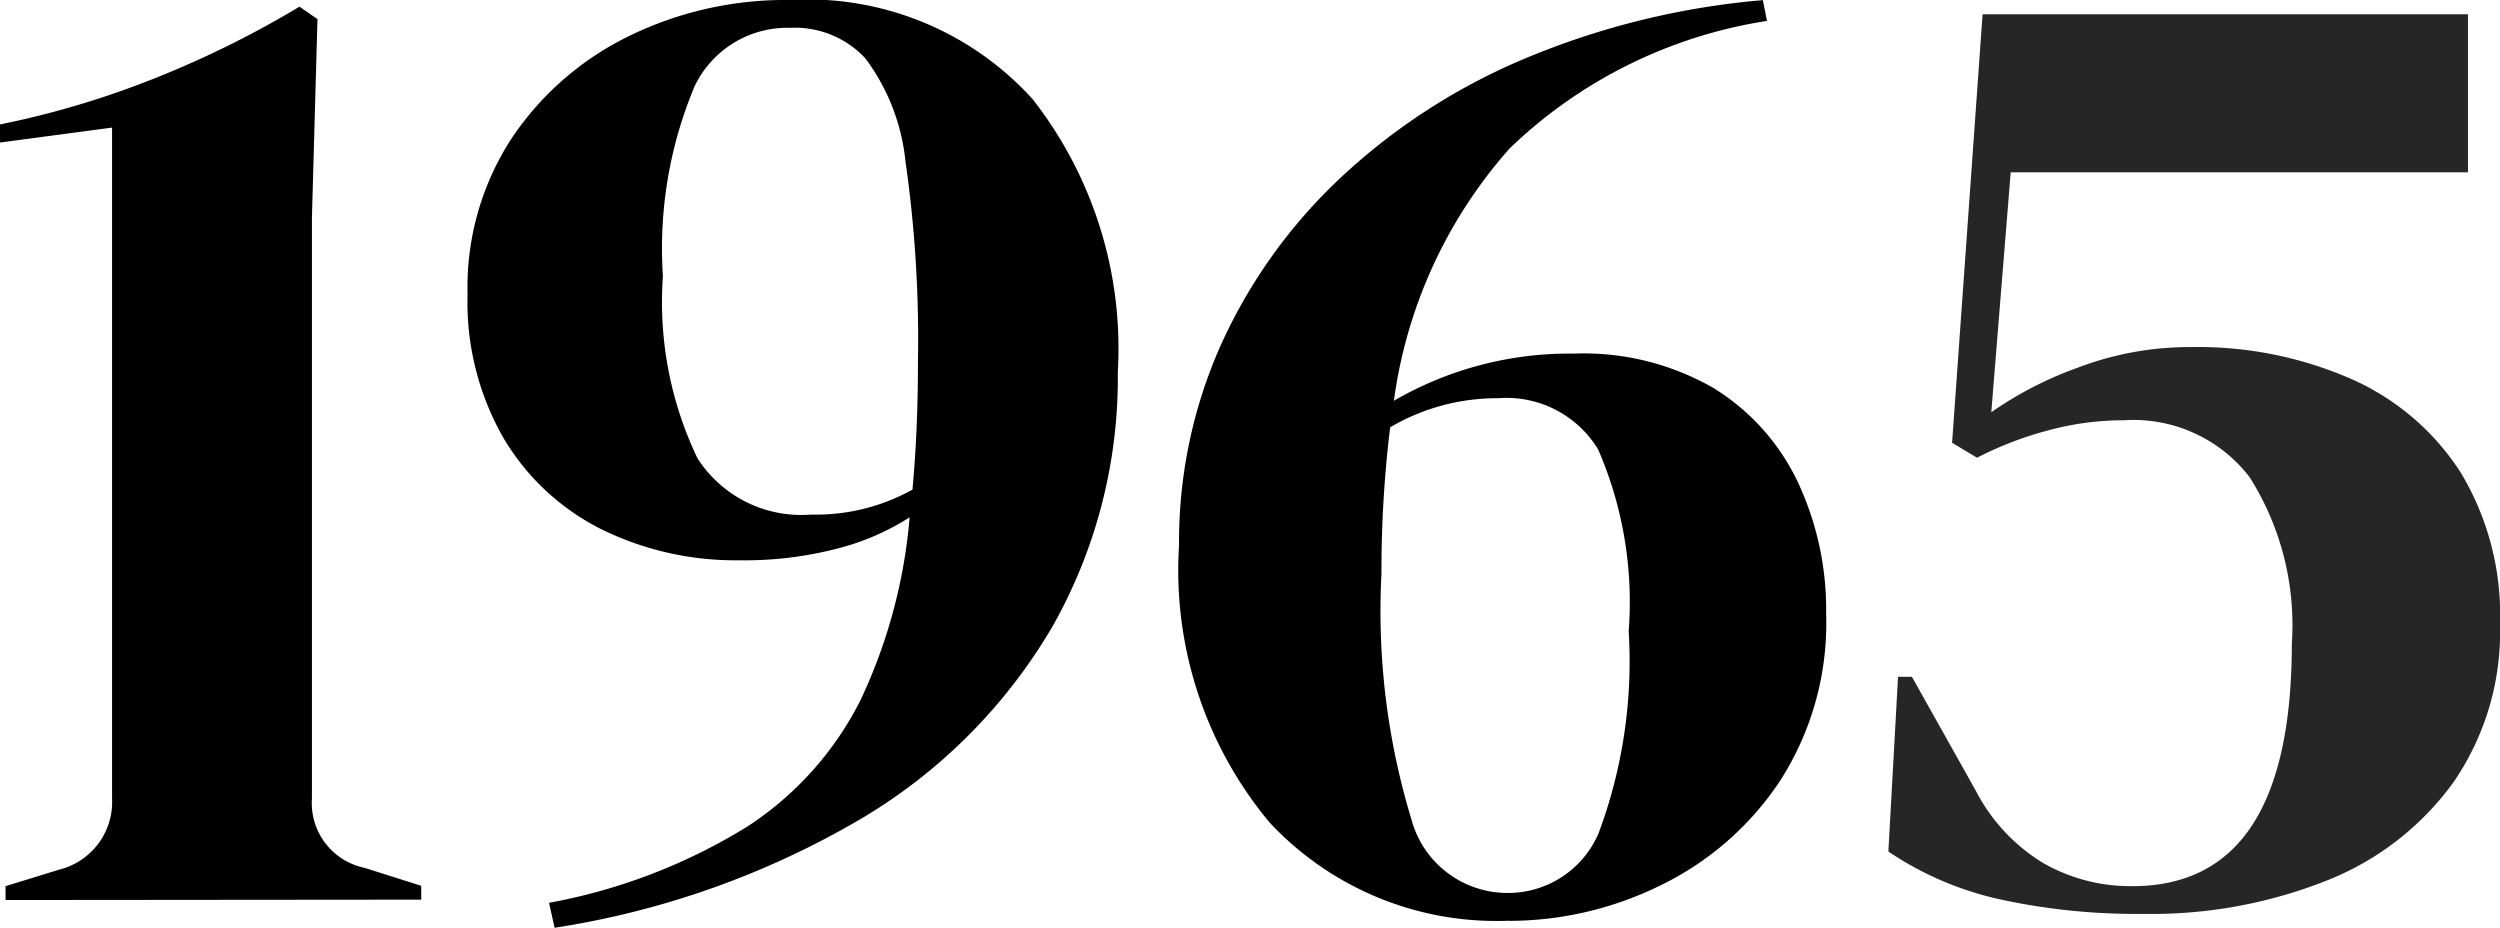
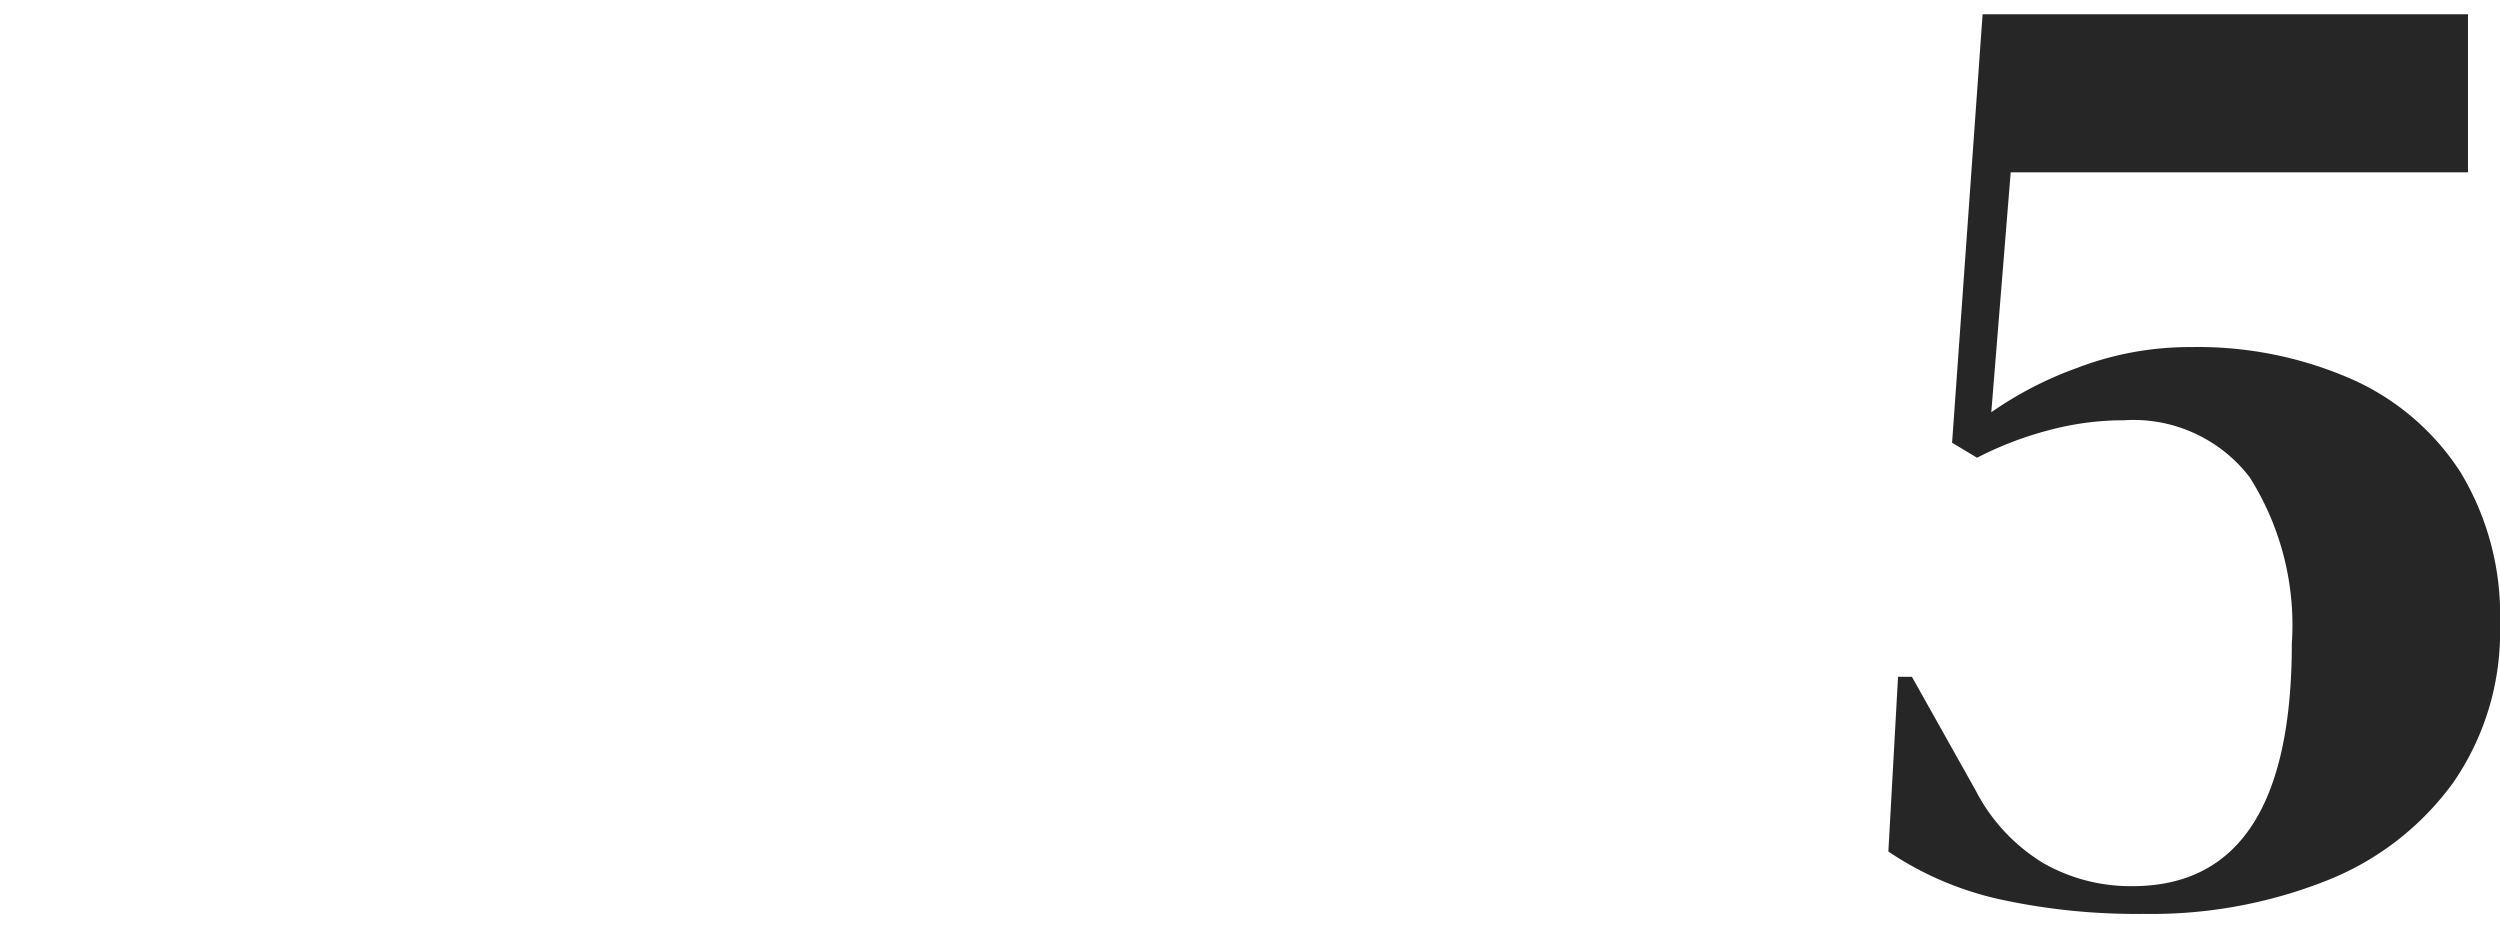
<svg xmlns="http://www.w3.org/2000/svg" id="_1965" data-name="1965" width="33.349" height="12.376" viewBox="0 0 33.349 12.376">
-   <path id="_1968" data-name="1968" d="M3.146-71.066v-.185l.721-.222a.929.929,0,0,0,.7-.943V-81.37l-1.5.2v-.241a11.968,11.968,0,0,0,2.1-.629,13.252,13.252,0,0,0,1.9-.943l.24.166-.074,2.645v7.751a.882.882,0,0,0,.7.925l.758.24v.185Zm14.837-7.048a6.736,6.736,0,0,1-.869,3.395,7.22,7.22,0,0,1-2.544,2.562,11.513,11.513,0,0,1-4.1,1.461l-.074-.333a7.646,7.646,0,0,0,2.645-1.017,4.332,4.332,0,0,0,1.508-1.683,7.074,7.074,0,0,0,.657-2.442,3.3,3.3,0,0,1-.962.416,4.9,4.9,0,0,1-1.295.157,4.062,4.062,0,0,1-1.859-.416,3.166,3.166,0,0,1-1.3-1.212,3.651,3.651,0,0,1-.481-1.924A3.636,3.636,0,0,1,9.9-81.231a3.978,3.978,0,0,1,1.563-1.36,4.748,4.748,0,0,1,2.137-.481,4.049,4.049,0,0,1,3.247,1.323A5.393,5.393,0,0,1,17.983-78.114Zm-6.068-1.276a4.821,4.821,0,0,0,.462,2.433,1.645,1.645,0,0,0,1.517.749,2.642,2.642,0,0,0,1.35-.333q.037-.407.055-.823t.018-.879a16.673,16.673,0,0,0-.166-2.673,2.76,2.76,0,0,0-.536-1.378,1.283,1.283,0,0,0-1-.407,1.372,1.372,0,0,0-1.276.777A5.579,5.579,0,0,0,11.915-79.391Zm11.285,8.6A4.137,4.137,0,0,1,20.008-72.1,5.255,5.255,0,0,1,18.8-75.8a6.443,6.443,0,0,1,.555-2.664,7.017,7.017,0,0,1,1.582-2.22,8.276,8.276,0,0,1,2.46-1.6,10.491,10.491,0,0,1,3.191-.786l.055.277a6.341,6.341,0,0,0-3.432,1.7,6.341,6.341,0,0,0-1.545,3.367,4.667,4.667,0,0,1,2.4-.629,3.468,3.468,0,0,1,1.868.462,2.961,2.961,0,0,1,1.119,1.249,4.014,4.014,0,0,1,.379,1.767,3.884,3.884,0,0,1-.62,2.229,4.01,4.01,0,0,1-1.591,1.387A4.582,4.582,0,0,1,23.2-70.788Zm-1.7-4.625a9.551,9.551,0,0,0,.4,3.274,1.325,1.325,0,0,0,1.249.98,1.312,1.312,0,0,0,1.249-.8,6.552,6.552,0,0,0,.4-2.692,5.114,5.114,0,0,0-.407-2.423,1.429,1.429,0,0,0-1.332-.684,2.814,2.814,0,0,0-1.443.388A15.887,15.887,0,0,0,21.5-75.413Z" transform="translate(-3.072 83.072)" />
  <path id="_1985" data-name="1985" d="M61.772-69.146a8.552,8.552,0,0,1-1.915-.194,4.324,4.324,0,0,1-1.489-.638l.129-2.331h.185l.851,1.517a2.438,2.438,0,0,0,.906.971,2.352,2.352,0,0,0,1.184.305q2.127,0,2.127-3.237a3.685,3.685,0,0,0-.564-2.22,1.954,1.954,0,0,0-1.674-.758,3.886,3.886,0,0,0-1.027.139,4.669,4.669,0,0,0-.934.361l-.333-.2.407-5.716H66.1v2.109H60l-.259,3.2a4.916,4.916,0,0,1,1.147-.592,4.189,4.189,0,0,1,1.517-.277,5.1,5.1,0,0,1,2.137.425A3.33,3.33,0,0,1,66-75.038a3.681,3.681,0,0,1,.527,2.026,3.538,3.538,0,0,1-.62,2.109,3.813,3.813,0,0,1-1.693,1.313A6.339,6.339,0,0,1,61.772-69.146Z" transform="translate(-33.178 81.337)" opacity="0.85" />
</svg>